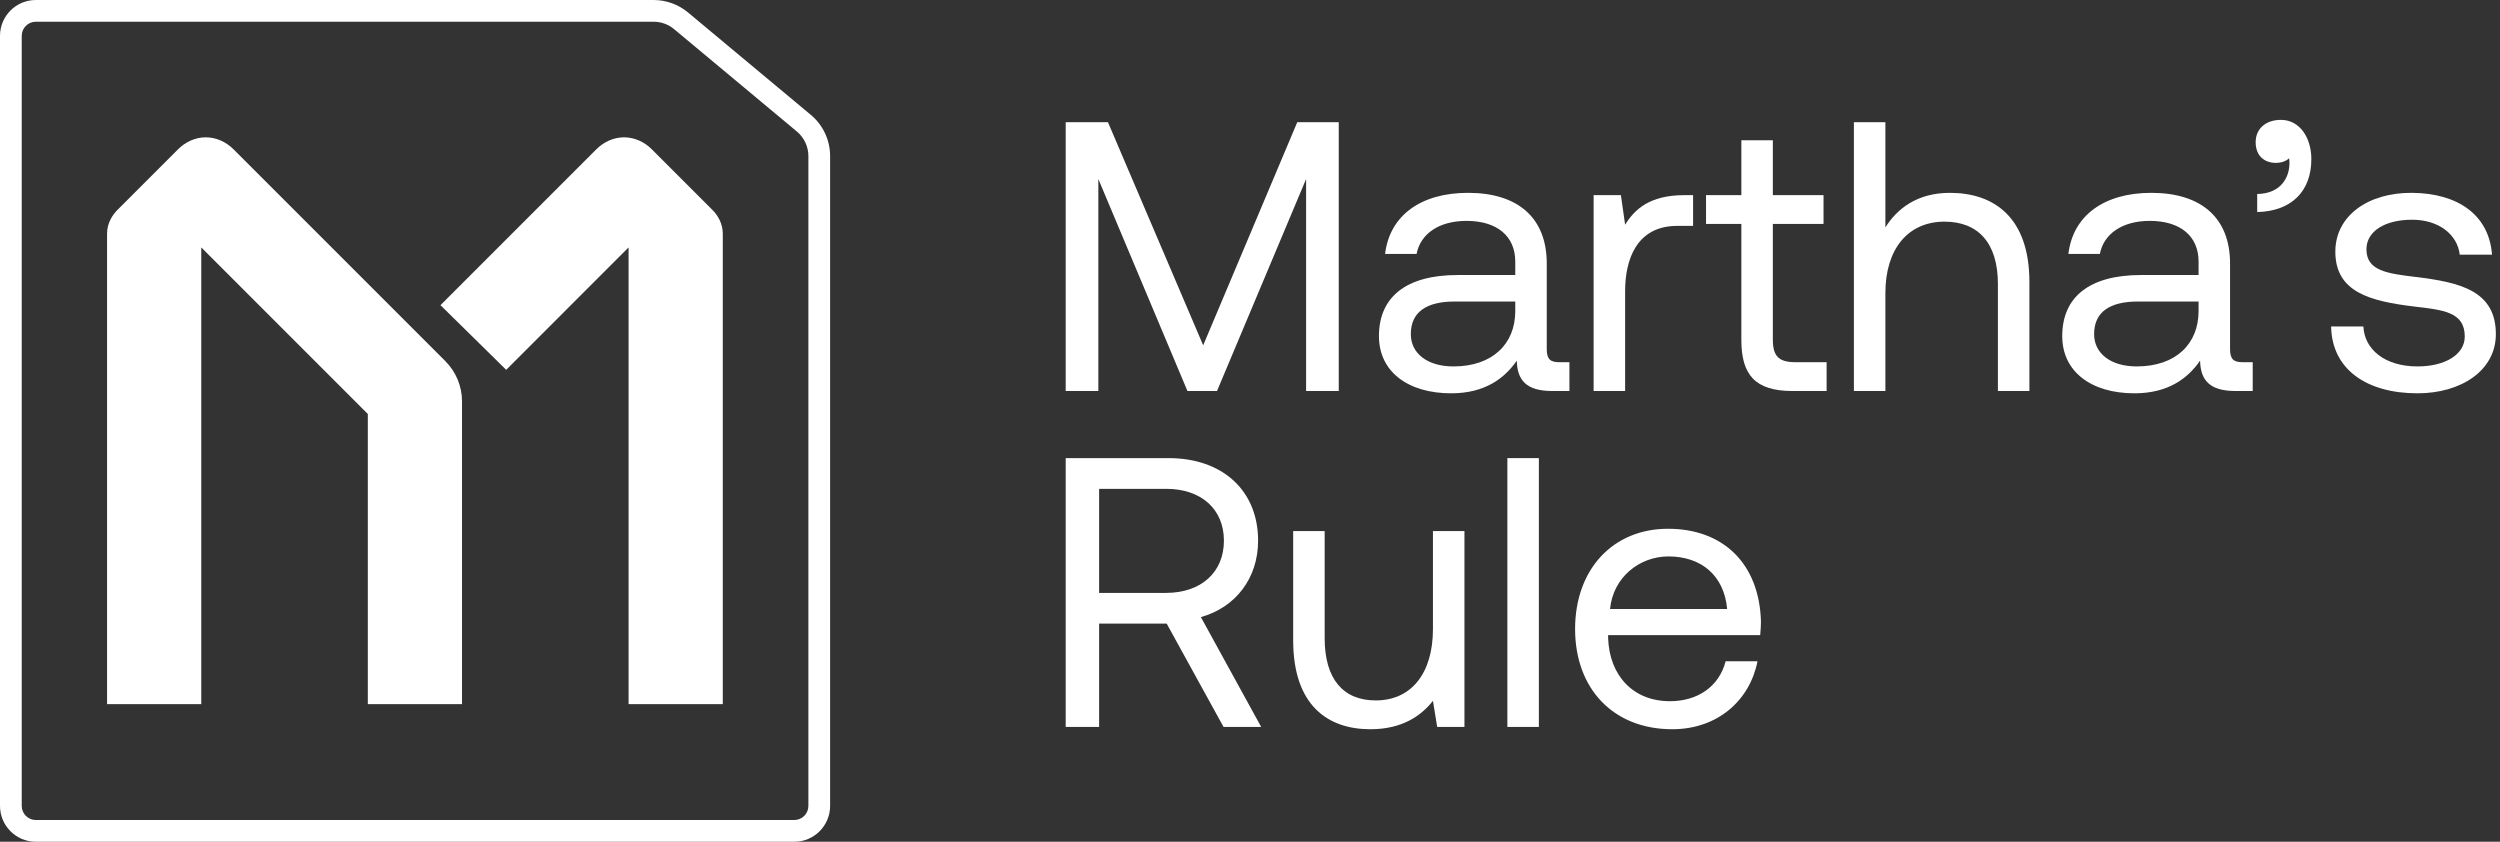
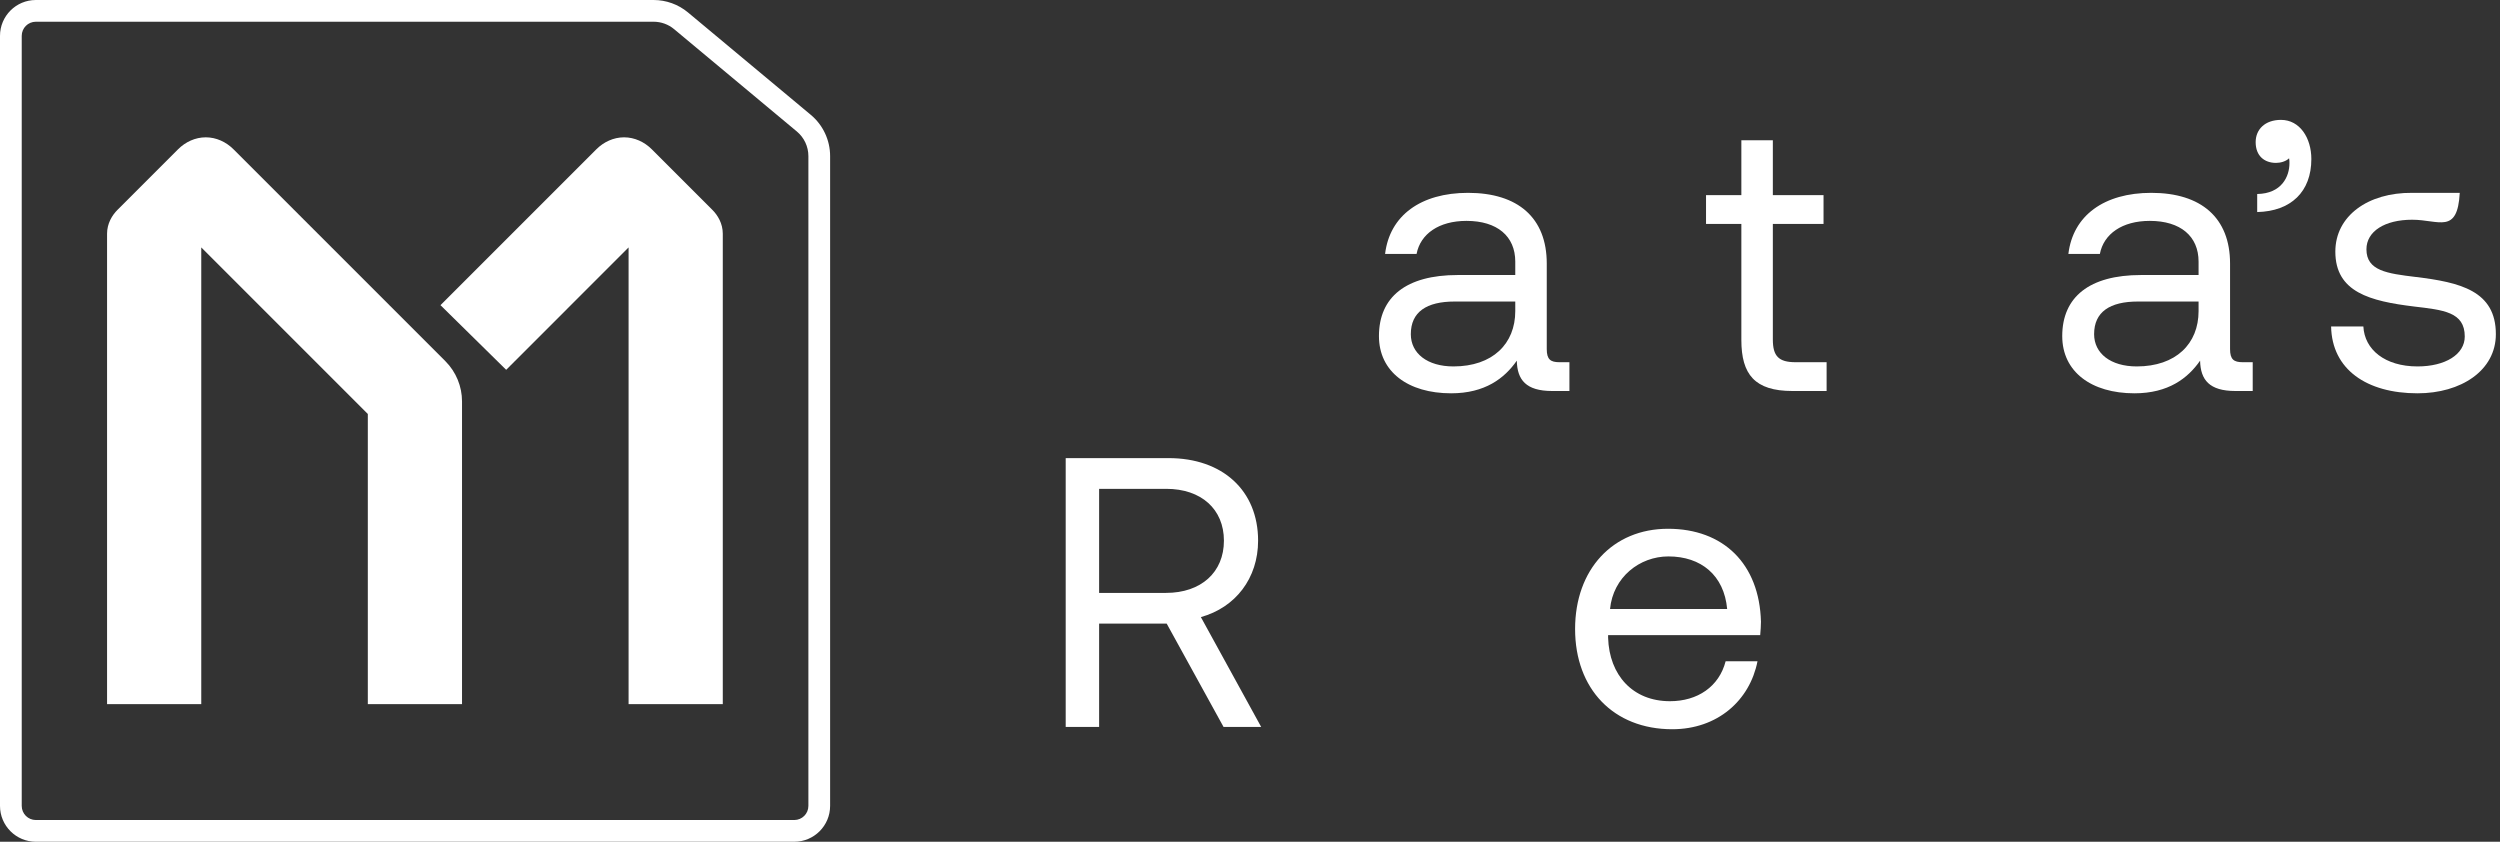
<svg xmlns="http://www.w3.org/2000/svg" width="297" height="100" viewBox="0 0 297 100" fill="none">
  <rect x="0" y="0" width="297" height="100" fill="#333333" stroke="none" />
  <path fill-rule="evenodd" clip-rule="evenodd" d="M4.26 97.419H94.358C95.285 97.419 96.037 96.668 96.037 95.74V18.547C96.037 17.417 95.535 16.346 94.667 15.622L80.085 3.464C79.4 2.893 78.537 2.581 77.646 2.581H4.26C3.332 2.581 2.581 3.332 2.581 4.26V95.74C2.581 96.668 3.332 97.419 4.26 97.419ZM94.358 100H4.26C1.907 100 0 98.093 0 95.74V4.26C0 1.907 1.907 0 4.26 0H77.646C79.141 0 80.589 0.524 81.738 1.482L96.32 13.64C97.776 14.854 98.618 16.652 98.618 18.547V95.74C98.618 98.093 96.71 100 94.358 100Z" fill="white" />
  <path fill-rule="evenodd" clip-rule="evenodd" d="M54.888 83.653H43.697V49.181L23.91 29.393V83.653H12.719V27.764C12.719 26.549 13.321 25.568 13.959 24.93L21.15 17.738C22.025 16.863 23.2 16.314 24.446 16.314C25.692 16.314 26.866 16.863 27.741 17.738L52.911 42.908C54.192 44.189 54.888 45.93 54.888 47.678V83.653ZM52.329 36.254L70.845 17.738C71.719 16.863 72.894 16.314 74.14 16.314C75.386 16.314 76.561 16.863 77.435 17.738L84.627 24.93C85.265 25.568 85.867 26.549 85.867 27.764V83.653H74.676V29.393L60.134 43.935L52.329 36.254Z" fill="white" />
-   <path d="M126.605 46.451V14.516H131.624L142.938 41.022L154.116 14.516H159.043V46.451H155.165V21.268L144.581 46.451H141.068L130.483 21.268V46.451H126.605Z" fill="white" />
  <path d="M185.261 43.03H186.447V46.451H184.394C181.292 46.451 180.242 45.128 180.197 42.847C178.737 44.946 176.41 46.725 172.395 46.725C167.286 46.725 163.819 44.17 163.819 39.927C163.819 35.274 167.058 32.673 173.171 32.673H180.014V31.077C180.014 28.066 177.87 26.241 174.22 26.241C170.936 26.241 168.746 27.792 168.289 30.164H164.548C165.096 25.602 168.791 22.91 174.403 22.91C180.334 22.91 183.755 25.876 183.755 31.305V41.479C183.755 42.71 184.212 43.03 185.261 43.03ZM180.014 36.962V35.822H172.806C169.476 35.822 167.605 37.053 167.605 39.699C167.605 41.98 169.567 43.532 172.669 43.532C177.323 43.532 180.014 40.84 180.014 36.962Z" fill="white" />
-   <path d="M200.09 23.184H201.139V26.834H199.269C194.387 26.834 193.064 30.894 193.064 34.59V46.451H189.323V23.184H192.562L193.064 26.697C194.159 24.918 195.938 23.184 200.09 23.184Z" fill="white" />
  <path d="M206.873 40.384V26.606H202.676V23.184H206.873V16.66H210.614V23.184H216.636V26.606H210.614V40.338C210.614 42.3 211.298 43.03 213.306 43.03H217.001V46.451H212.941C208.47 46.451 206.873 44.49 206.873 40.384Z" fill="white" />
-   <path d="M231.648 22.91C236.849 22.91 241.092 25.785 241.092 33.495V46.451H237.351V33.723C237.351 28.887 235.024 26.332 231.01 26.332C226.675 26.332 223.984 29.571 223.984 34.818V46.451H220.243V14.516H223.984V27.016C225.352 24.826 227.725 22.91 231.648 22.91Z" fill="white" />
  <path d="M266.436 43.03H267.622V46.451H265.569C262.467 46.451 261.418 45.128 261.372 42.847C259.912 44.946 257.586 46.725 253.571 46.725C248.461 46.725 244.994 44.17 244.994 39.927C244.994 35.274 248.233 32.673 254.346 32.673H261.19V31.077C261.19 28.066 259.045 26.241 255.396 26.241C252.111 26.241 249.921 27.792 249.465 30.164H245.724C246.271 25.602 249.967 22.91 255.578 22.91C261.509 22.91 264.931 25.876 264.931 31.305V41.479C264.931 42.71 265.387 43.03 266.436 43.03ZM261.19 36.962V35.822H253.981C250.651 35.822 248.78 37.053 248.78 39.699C248.78 41.98 250.742 43.532 253.845 43.532C258.498 43.532 261.19 40.84 261.19 36.962Z" fill="white" />
  <path d="M270.983 14.242C273.219 14.242 274.588 16.386 274.588 18.896C274.588 22.773 272.17 25.1 268.155 25.192V23.047C271.075 23.002 271.987 20.949 271.987 19.398C271.987 19.169 271.987 18.987 271.942 18.804C271.577 19.169 270.938 19.352 270.39 19.352C269.022 19.352 267.972 18.531 267.972 16.888C267.972 15.383 269.067 14.242 270.983 14.242Z" fill="white" />
-   <path d="M276.936 38.787H280.768C280.905 41.524 283.323 43.532 287.201 43.532C290.486 43.532 292.813 42.117 292.813 39.973C292.813 37.053 290.258 36.825 286.79 36.414C281.59 35.776 277.438 34.727 277.438 29.891C277.438 25.648 281.316 22.865 286.562 22.91C291.854 22.956 295.687 25.42 296.052 30.256H292.219C291.946 27.883 289.756 26.104 286.562 26.104C283.323 26.104 281.133 27.473 281.133 29.617C281.133 32.172 283.597 32.491 286.973 32.902C292.265 33.54 296.508 34.544 296.508 39.699C296.508 44.033 292.356 46.725 287.201 46.725C281.179 46.725 277.027 43.897 276.936 38.787Z" fill="white" />
+   <path d="M276.936 38.787H280.768C280.905 41.524 283.323 43.532 287.201 43.532C290.486 43.532 292.813 42.117 292.813 39.973C292.813 37.053 290.258 36.825 286.79 36.414C281.59 35.776 277.438 34.727 277.438 29.891C277.438 25.648 281.316 22.865 286.562 22.91H292.219C291.946 27.883 289.756 26.104 286.562 26.104C283.323 26.104 281.133 27.473 281.133 29.617C281.133 32.172 283.597 32.491 286.973 32.902C292.265 33.54 296.508 34.544 296.508 39.699C296.508 44.033 292.356 46.725 287.201 46.725C281.179 46.725 277.027 43.897 276.936 38.787Z" fill="white" />
  <path d="M126.605 86.359V54.424H138.832C145.219 54.424 149.462 58.256 149.462 64.233C149.462 68.704 146.77 72.171 142.664 73.311L149.827 86.359H145.356L138.604 74.087H130.575V86.359H126.605ZM138.558 58.074H130.575V70.437H138.513C142.71 70.437 145.402 67.974 145.402 64.233C145.402 60.492 142.71 58.074 138.558 58.074Z" fill="white" />
-   <path d="M170.235 74.726V63.092H173.976V86.359H170.737L170.235 83.257C168.867 84.991 166.631 86.633 162.799 86.633C157.689 86.633 153.629 83.759 153.629 76.049V63.092H157.37V75.82C157.37 80.656 159.56 83.211 163.437 83.211C167.68 83.211 170.235 79.972 170.235 74.726Z" fill="white" />
-   <path d="M179.076 86.359V54.424H182.817V86.359H179.076Z" fill="white" />
  <path d="M198.663 86.633C191.683 86.633 187.121 81.843 187.121 74.726C187.121 67.654 191.592 62.818 198.161 62.818C204.731 62.818 209.019 66.97 209.202 73.859C209.202 74.361 209.156 74.908 209.111 75.456H191.044V75.775C191.181 80.2 193.964 83.303 198.389 83.303C201.674 83.303 204.229 81.569 205.005 78.558H208.791C207.879 83.211 204.047 86.633 198.663 86.633ZM191.272 72.353H205.187C204.822 68.338 202.085 66.103 198.207 66.103C194.785 66.103 191.637 68.567 191.272 72.353Z" fill="white" />
</svg>